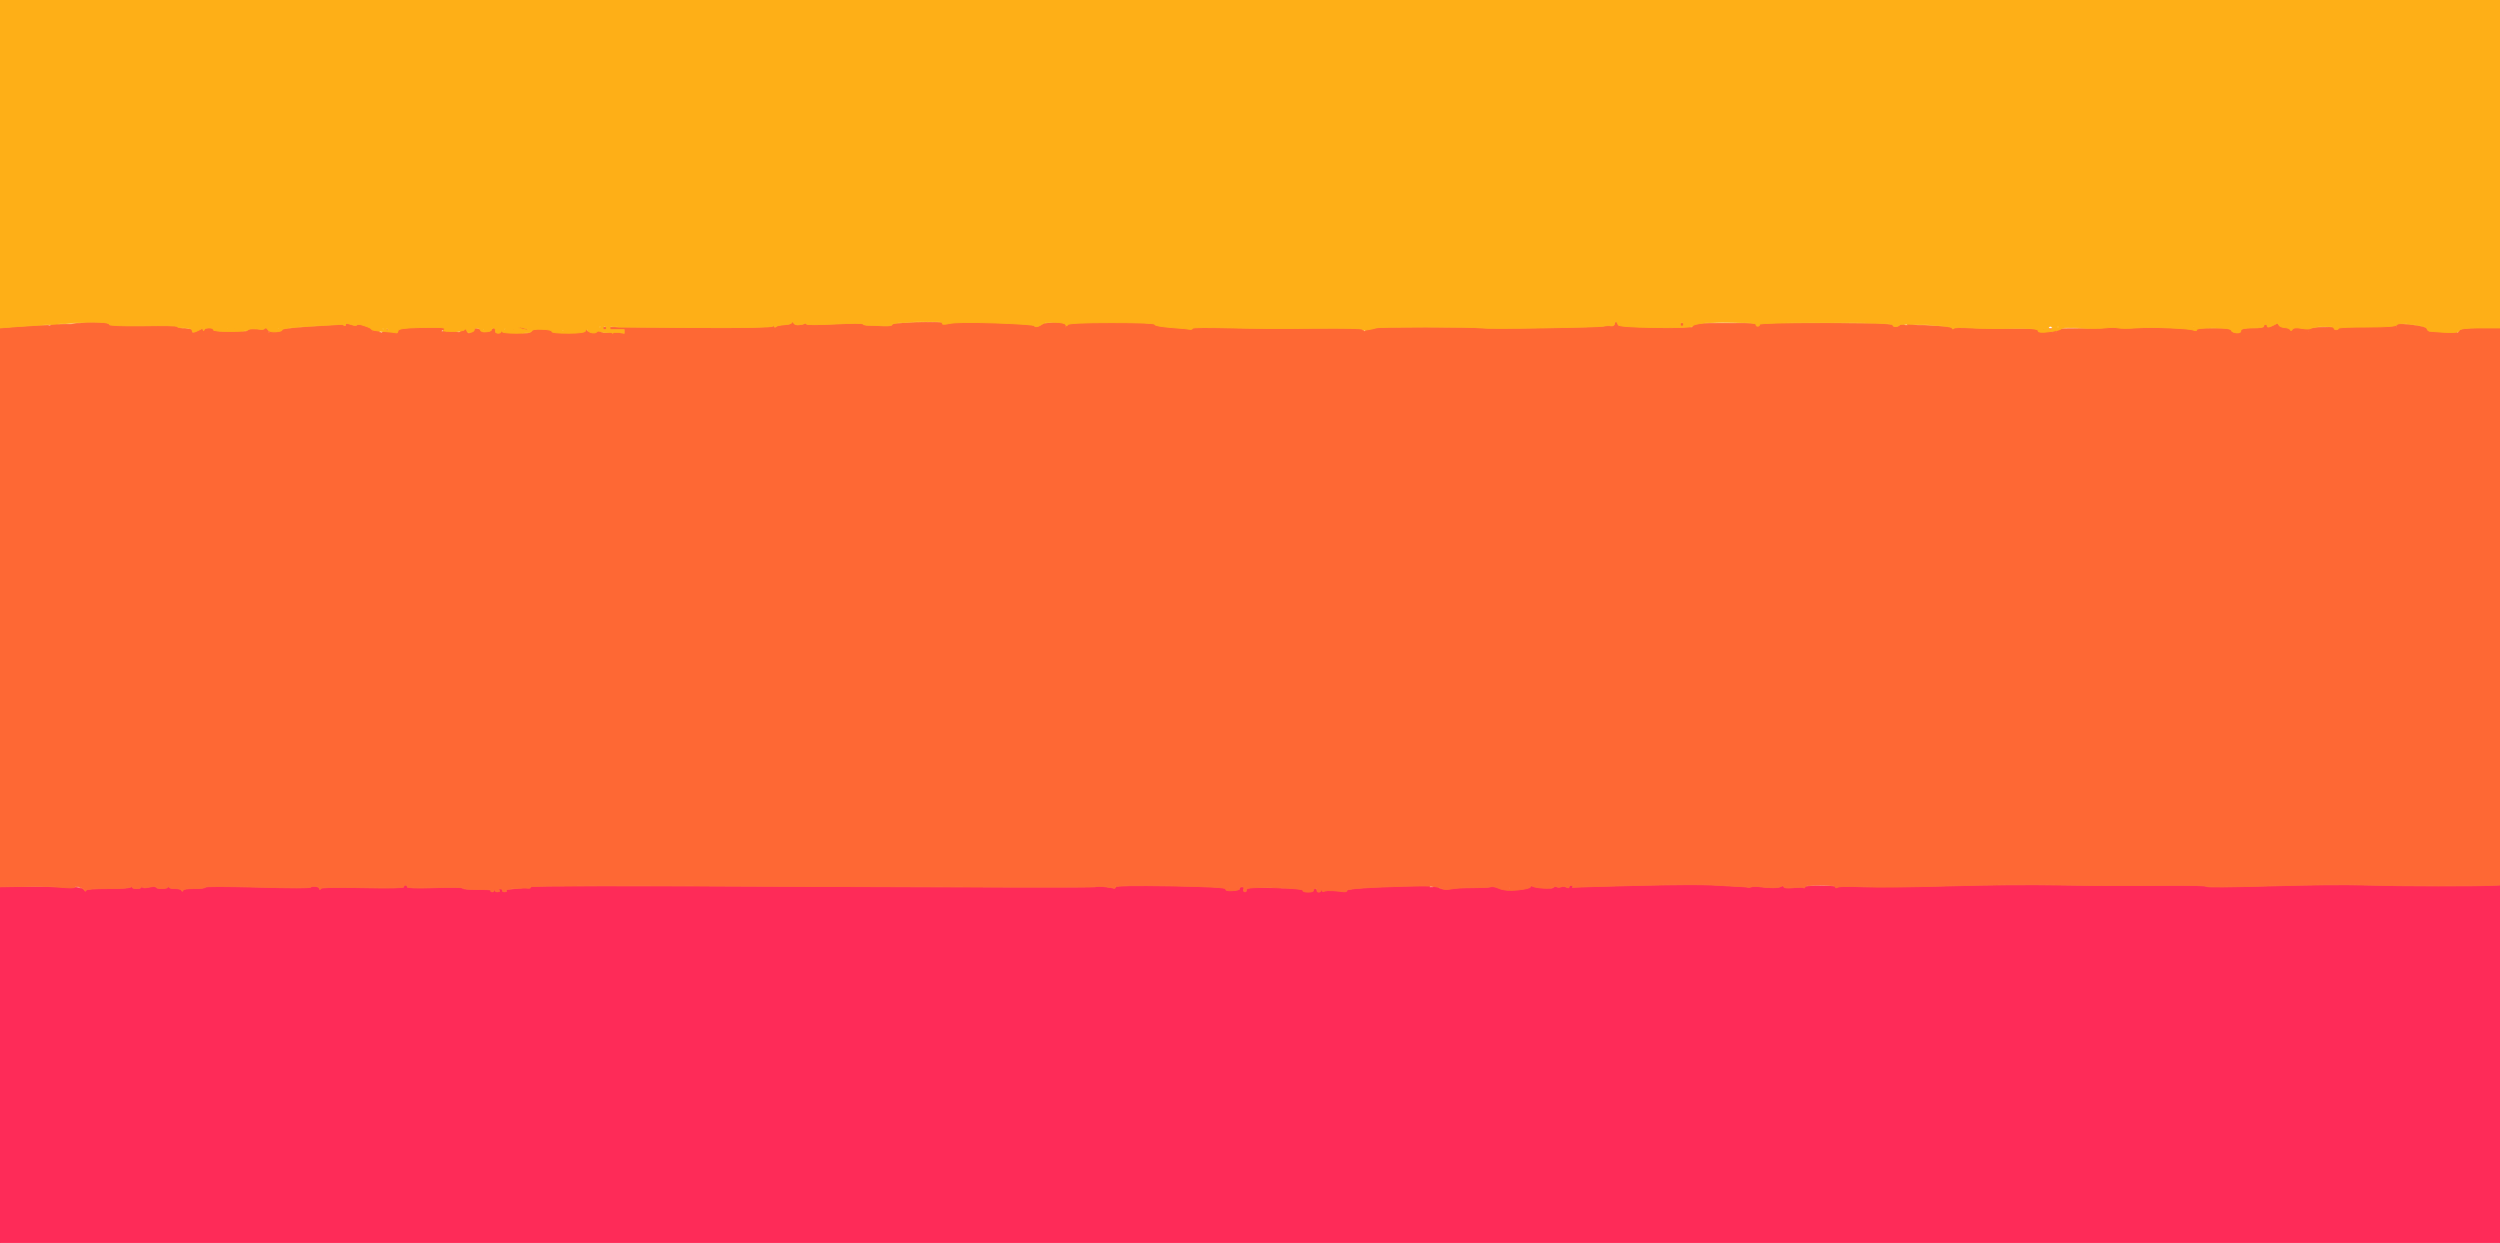
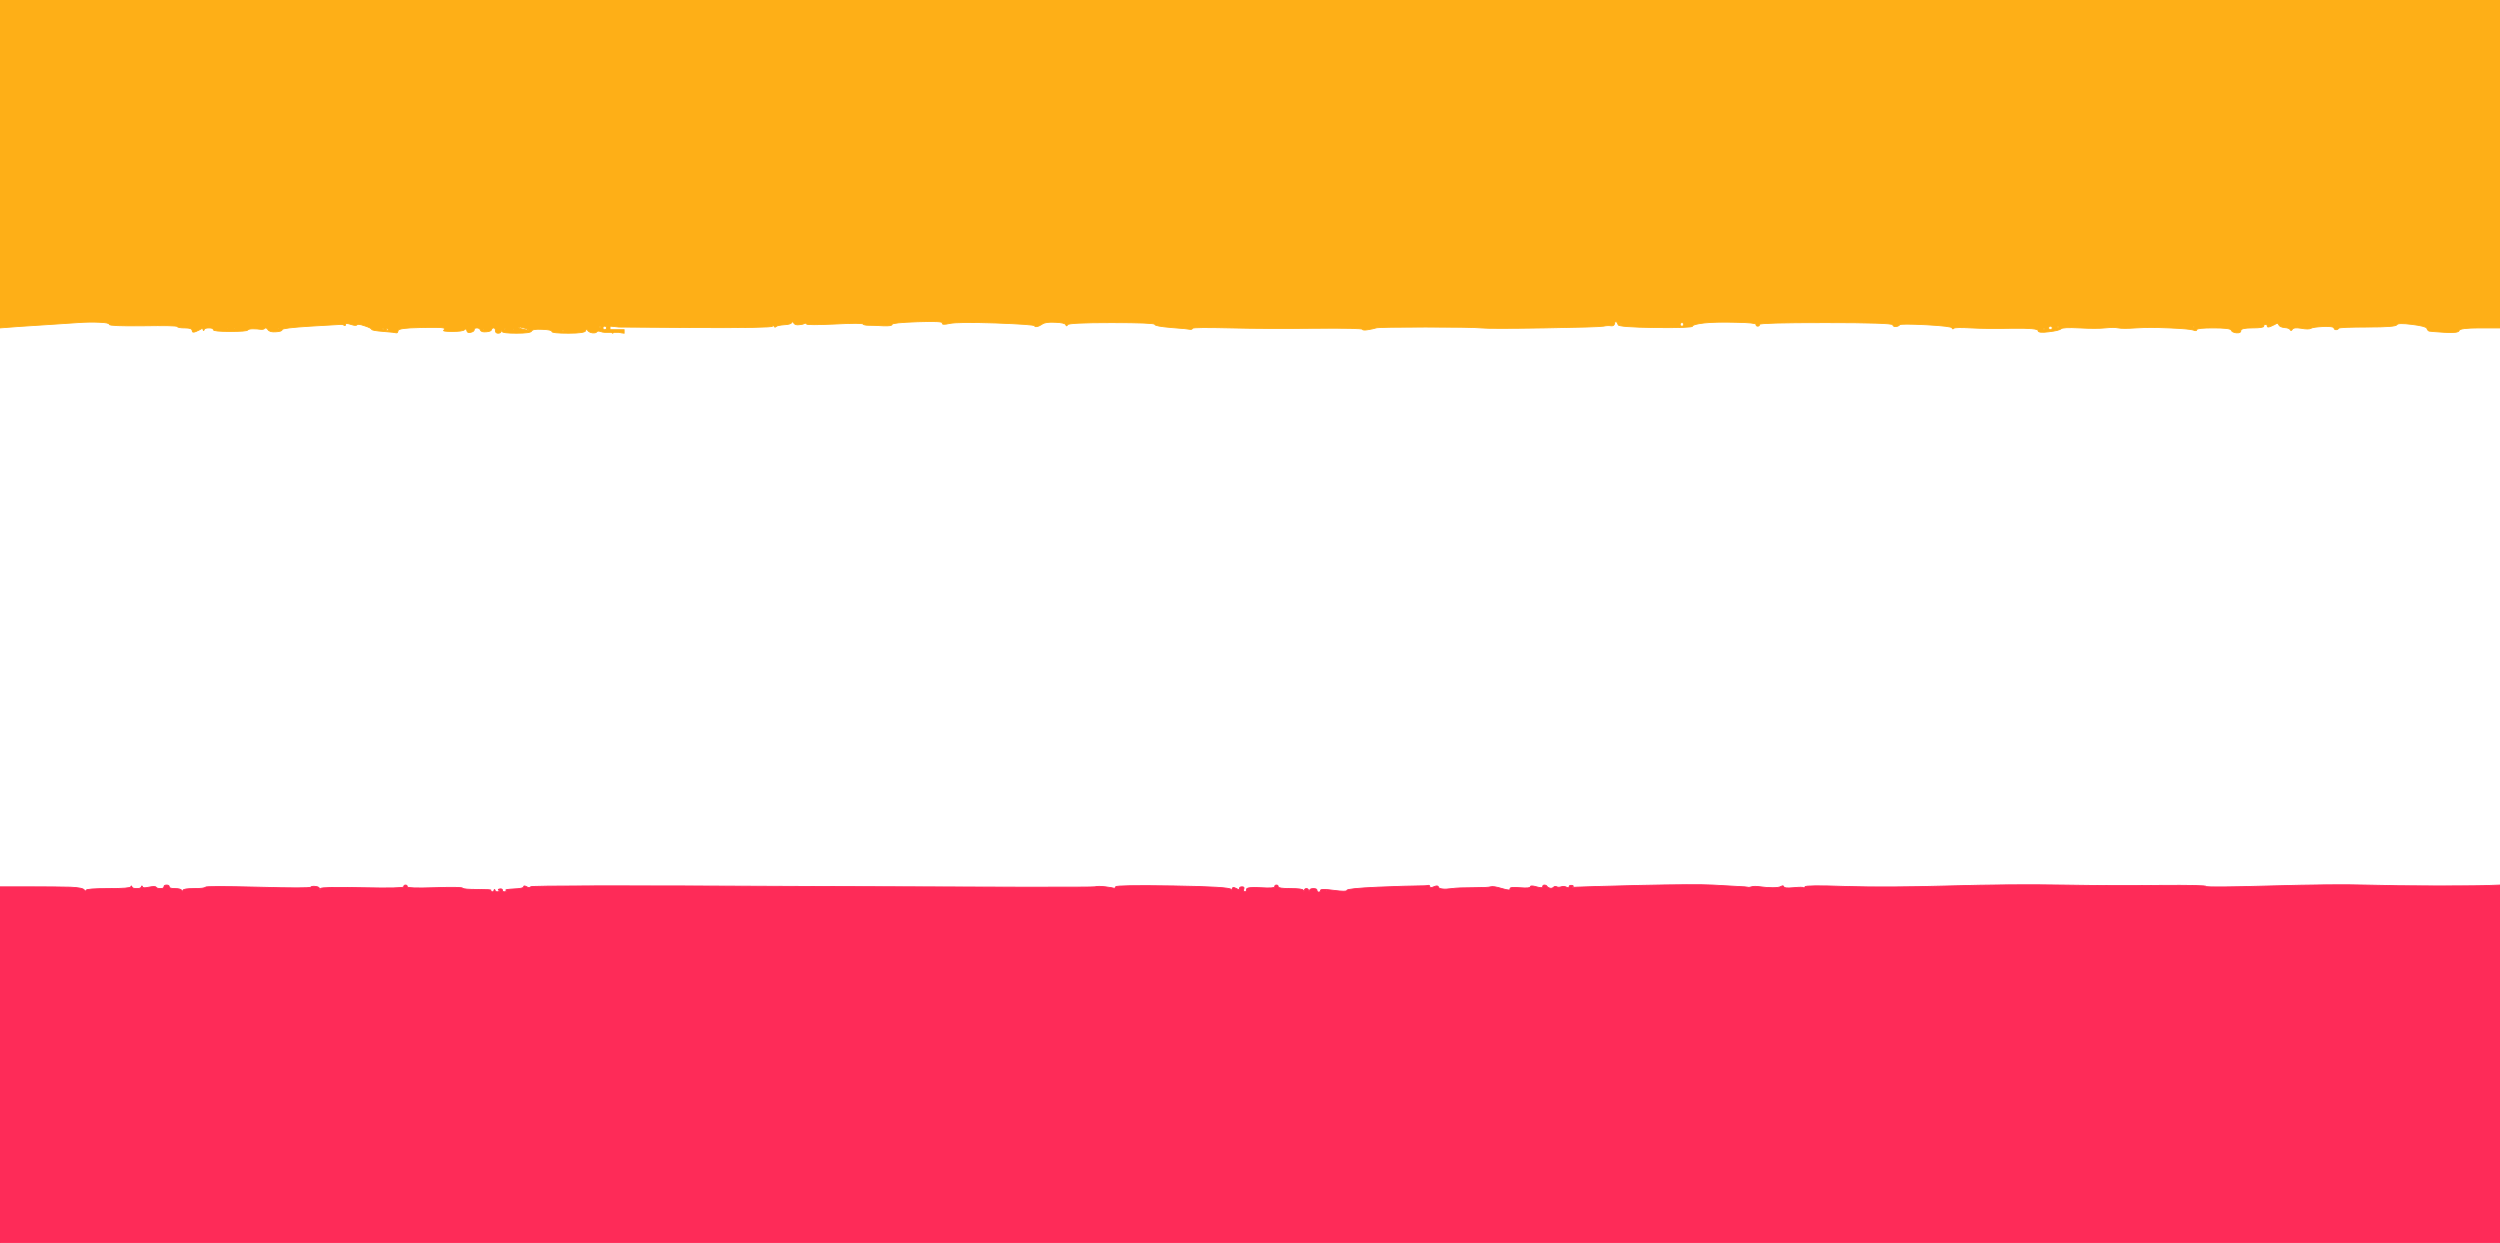
<svg xmlns="http://www.w3.org/2000/svg" width="1418" height="705">
  <path style="opacity:1;fill:#FE2B58;fill-rule:evenodd;stroke:#FE2B58;stroke-width:0.5px;stroke-linecap:butt;stroke-linejoin:miter;stroke-opacity:1;" d="M 1412.5 502.2 L 1418.0 502.0 L 1418.0 603.5 L 1418.0 705.0 L 709.0 705.0 L 0.0 705.0 L 0.0 604.0 L 0.0 503.0 L 16.2 503.0 Q 32.5 503.0 39.8 503.2 Q 47.0 503.5 47.8 504.8 Q 48.5 506.0 48.8 505.0 Q 49.0 504.0 61.5 504.0 Q 74.0 504.0 74.2 503.0 Q 74.5 502.0 74.8 503.0 Q 75.0 504.0 77.5 504.0 Q 80.0 504.0 80.2 503.0 Q 80.5 502.0 80.8 503.0 Q 81.0 504.0 84.5 503.2 Q 88.0 502.5 88.5 503.2 Q 89.0 504.0 91.0 504.0 Q 93.0 504.0 93.0 503.0 Q 93.0 502.0 94.5 502.0 Q 96.0 502.0 96.0 503.0 Q 96.0 504.0 99.2 504.0 Q 102.5 504.0 103.0 505.0 Q 103.5 506.0 103.8 505.0 Q 104.0 504.0 110.0 504.0 Q 116.0 504.0 116.5 503.2 Q 117.0 502.5 146.2 503.2 Q 175.5 504.0 176.2 503.2 Q 177.0 502.5 179.0 502.8 Q 181.0 503.0 181.2 504.0 Q 181.5 505.0 181.8 504.0 Q 182.0 503.0 205.5 503.5 Q 229.0 504.0 229.0 503.0 Q 229.0 502.0 230.0 502.0 Q 231.0 502.0 231.0 503.0 Q 231.0 504.0 246.5 503.5 Q 262.0 503.0 262.5 503.8 Q 263.0 504.5 271.0 504.5 Q 279.0 504.5 278.5 505.0 Q 278.0 505.5 279.0 505.8 Q 280.0 506.0 280.2 505.0 Q 280.5 504.0 280.8 505.0 Q 281.0 506.0 282.5 505.8 Q 284.0 505.5 283.0 505.0 Q 282.0 504.5 283.5 504.2 Q 285.0 504.0 285.0 505.0 Q 285.0 506.0 286.5 505.8 Q 288.0 505.5 287.0 505.0 Q 286.0 504.5 291.5 504.2 Q 297.0 504.0 297.0 503.0 Q 297.0 502.0 298.8 503.0 Q 300.5 504.0 300.8 503.0 Q 301.0 502.0 460.0 502.8 Q 619.0 503.5 621.0 503.0 Q 623.0 502.5 627.0 503.0 Q 631.0 503.5 631.8 503.8 Q 632.5 504.0 632.8 503.0 Q 633.0 502.0 665.5 502.5 Q 698.0 503.0 698.2 504.5 Q 698.5 506.0 698.8 504.5 Q 699.0 503.0 700.2 503.5 Q 701.5 504.0 702.2 504.5 Q 703.0 505.0 703.0 504.0 Q 703.0 503.0 704.5 503.0 Q 706.0 503.0 705.5 504.2 Q 705.0 505.5 706.0 505.8 Q 707.0 506.0 707.0 504.5 Q 707.0 503.0 715.0 503.5 Q 723.0 504.0 723.0 503.0 Q 723.0 502.0 724.0 502.0 Q 725.0 502.0 725.0 503.0 Q 725.0 504.0 732.0 504.0 Q 739.0 504.0 739.2 505.0 Q 739.5 506.0 739.8 505.0 Q 740.0 504.0 741.0 504.0 Q 742.0 504.0 742.2 505.0 Q 742.5 506.0 742.8 505.0 Q 743.0 504.0 745.0 504.0 Q 747.0 504.0 747.0 505.0 Q 747.0 506.0 748.0 506.0 Q 749.0 506.0 749.0 505.0 Q 749.0 504.0 756.5 505.0 Q 764.0 506.0 764.0 505.0 Q 764.0 504.0 781.5 503.2 Q 799.0 502.5 804.0 502.5 Q 809.0 502.5 810.0 502.2 Q 811.0 502.0 811.0 503.0 Q 811.0 504.0 813.2 503.0 Q 815.5 502.0 815.8 503.0 Q 816.0 504.0 818.0 504.2 Q 820.0 504.5 823.5 504.0 Q 827.0 503.5 835.5 503.5 Q 844.0 503.5 845.5 503.0 Q 847.0 502.5 852.0 504.0 Q 857.0 505.5 856.5 504.2 Q 856.0 503.0 862.0 503.5 Q 868.0 504.0 868.0 503.0 Q 868.0 502.0 871.5 503.0 Q 875.0 504.0 875.0 503.0 Q 875.0 502.0 876.0 502.0 Q 877.0 502.0 877.5 502.8 Q 878.0 503.5 879.2 503.8 Q 880.5 504.0 881.2 503.2 Q 882.0 502.5 883.0 503.0 Q 884.0 503.5 885.5 503.0 Q 887.0 502.5 888.5 503.2 Q 890.0 504.0 890.0 503.0 Q 890.0 502.0 891.5 502.2 Q 893.0 502.5 892.0 503.0 Q 891.0 503.5 894.2 503.2 Q 897.5 503.0 929.8 502.2 Q 962.0 501.5 971.5 502.0 Q 981.0 502.5 985.8 502.8 Q 990.5 503.0 991.2 503.2 Q 992.0 503.5 993.5 503.0 Q 995.0 502.5 998.5 503.0 Q 1002.0 503.5 1005.5 503.5 Q 1009.0 503.5 1010.2 502.8 Q 1011.5 502.0 1011.8 503.0 Q 1012.0 504.0 1017.2 503.5 Q 1022.5 503.0 1023.0 503.5 Q 1023.5 504.0 1023.8 503.0 Q 1024.0 502.0 1047.0 502.8 Q 1070.0 503.5 1105.5 502.5 Q 1141.0 501.5 1170.0 502.0 Q 1199.0 502.5 1225.0 502.2 Q 1251.0 502.0 1251.5 502.8 Q 1252.0 503.5 1288.0 502.5 Q 1324.0 501.5 1341.5 502.0 Q 1359.0 502.5 1383.0 502.5 Q 1407.0 502.5 1412.5 502.2 z  M 752.2 505.8 Q 752.0 505.5 752.2 505.2 Q 752.5 505.0 752.5 505.5 Q 752.5 506.0 752.2 505.8 z  " />
-   <path style="opacity:1;fill:#FE6834;fill-rule:evenodd;stroke:#FE6834;stroke-width:0.5px;stroke-linecap:butt;stroke-linejoin:miter;stroke-opacity:1;" d="M 294.0 185.5 L 295.0 185.5 L 297.0 186.0 L 299.0 186.5 L 299.2 186.8 L 299.5 187.0 L 299.8 187.2 Q 300.0 187.5 298.0 187.2 Q 296.0 187.0 296.0 188.0 L 296.0 189.0 L 298.5 189.0 Q 301.0 189.0 301.5 187.8 Q 302.0 186.5 308.5 186.2 Q 315.0 186.0 315.5 187.2 Q 316.0 188.5 317.8 188.2 Q 319.5 188.0 320.8 187.5 Q 322.0 187.0 322.5 187.8 Q 323.0 188.5 325.0 188.8 Q 327.0 189.0 327.5 187.8 Q 328.0 186.5 330.2 186.2 Q 332.5 186.0 333.0 187.5 Q 333.5 189.0 333.8 187.5 Q 334.0 186.0 336.8 187.0 Q 339.5 188.0 340.2 186.8 Q 341.0 185.5 341.5 185.5 Q 342.0 185.5 346.5 185.5 L 351.0 185.5 L 394.5 185.8 Q 438.0 186.0 438.2 185.0 Q 438.5 184.0 439.0 185.0 Q 439.5 186.0 440.2 185.2 Q 441.0 184.5 444.8 184.2 Q 448.5 184.0 449.0 183.0 Q 449.5 182.0 450.2 183.2 Q 451.0 184.5 453.2 184.2 Q 455.5 184.0 456.2 183.5 Q 457.0 183.0 457.5 183.8 Q 458.0 184.5 473.5 183.8 Q 489.0 183.0 489.5 183.8 Q 490.0 184.5 493.0 184.5 Q 496.0 184.5 501.0 184.8 Q 506.0 185.0 506.0 184.0 Q 506.0 183.0 530.0 182.8 Q 554.0 182.5 570.2 183.2 Q 586.5 184.0 586.8 184.8 Q 587.0 185.5 588.2 185.2 Q 589.5 185.0 591.2 183.8 Q 593.0 182.5 625.0 182.8 Q 657.0 183.0 657.0 184.0 Q 657.0 185.0 688.0 185.8 Q 719.0 186.5 745.8 186.2 Q 772.5 186.0 772.8 186.8 Q 773.0 187.5 773.8 187.8 Q 774.5 188.0 775.2 186.8 Q 776.0 185.5 805.5 185.5 Q 835.0 185.5 840.0 186.0 Q 845.0 186.5 876.0 186.0 Q 907.0 185.5 909.5 185.0 Q 912.0 184.5 913.8 184.8 Q 915.5 185.0 915.8 183.5 Q 916.0 182.0 917.8 182.5 Q 919.5 183.0 920.2 184.2 Q 921.0 185.5 937.0 185.2 Q 953.0 185.0 953.0 184.0 Q 953.0 183.0 954.5 183.2 Q 956.0 183.5 1014.5 183.2 Q 1073.0 183.0 1073.5 184.2 Q 1074.0 185.5 1075.5 185.2 Q 1077.0 185.0 1077.5 184.2 Q 1078.0 183.5 1080.0 184.2 Q 1082.0 185.0 1082.0 184.0 Q 1082.0 183.0 1083.5 183.8 Q 1085.0 184.5 1096.0 184.8 Q 1107.0 185.0 1107.2 186.0 Q 1107.5 187.0 1108.2 186.2 Q 1109.0 185.5 1118.0 186.0 Q 1127.0 186.5 1142.0 186.5 Q 1157.0 186.5 1172.5 186.5 Q 1188.0 186.5 1191.5 186.2 Q 1195.0 186.0 1195.0 185.0 Q 1195.0 184.0 1199.5 185.2 Q 1204.0 186.5 1211.5 186.0 Q 1219.0 185.5 1230.5 186.0 Q 1242.0 186.5 1243.2 185.8 Q 1244.5 185.0 1245.2 185.8 Q 1246.0 186.5 1255.5 186.2 Q 1265.0 186.0 1265.5 187.2 Q 1266.0 188.5 1268.5 188.8 Q 1271.0 189.0 1271.0 187.5 Q 1271.0 186.0 1277.5 186.0 Q 1284.0 186.0 1284.0 185.0 Q 1284.0 184.0 1285.0 184.0 Q 1286.0 184.0 1286.0 185.0 Q 1286.0 186.0 1288.2 185.0 Q 1290.5 184.0 1291.2 183.5 Q 1292.0 183.0 1292.5 184.2 Q 1293.0 185.5 1296.0 184.5 Q 1299.0 183.5 1300.0 184.5 Q 1301.0 185.5 1304.0 186.0 Q 1307.0 186.5 1311.5 186.0 Q 1316.0 185.5 1335.8 185.2 Q 1355.5 185.0 1355.8 184.0 Q 1356.0 183.0 1366.0 184.0 Q 1376.0 185.0 1376.5 186.2 Q 1377.0 187.5 1377.8 187.8 Q 1378.5 188.0 1383.0 188.0 Q 1387.5 188.0 1387.8 187.2 Q 1388.0 186.5 1390.0 186.8 Q 1392.0 187.0 1392.5 187.8 Q 1393.0 188.5 1393.8 188.8 Q 1394.5 189.0 1394.8 187.5 Q 1395.0 186.0 1406.5 186.0 L 1418.0 186.0 L 1418.0 344.0 L 1418.0 502.0 L 1412.5 502.2 Q 1407.0 502.5 1383.0 502.5 Q 1359.0 502.5 1341.5 502.0 Q 1324.0 501.5 1288.0 502.5 Q 1252.0 503.5 1251.5 502.8 Q 1251.0 502.0 1225.0 502.2 Q 1199.0 502.5 1170.0 502.0 Q 1141.0 501.5 1105.5 502.5 Q 1070.0 503.5 1057.0 503.0 Q 1044.0 502.5 1042.5 503.2 Q 1041.0 504.0 1041.0 503.0 Q 1041.0 502.0 1032.5 502.0 Q 1024.0 502.0 1023.8 503.0 Q 1023.5 504.0 1023.0 503.5 Q 1022.5 503.0 1017.2 503.5 Q 1012.0 504.0 1011.8 503.0 Q 1011.5 502.0 1010.2 502.8 Q 1009.0 503.5 1005.5 503.5 Q 1002.0 503.5 998.5 503.0 Q 995.0 502.5 993.5 503.0 Q 992.0 503.5 991.2 503.2 Q 990.5 503.0 985.8 502.8 Q 981.0 502.5 971.5 502.0 Q 962.0 501.5 929.8 502.2 Q 897.5 503.0 894.2 503.2 Q 891.0 503.5 892.0 503.0 Q 893.0 502.5 891.5 502.2 Q 890.0 502.0 890.0 503.0 Q 890.0 504.0 888.5 503.2 Q 887.0 502.5 885.5 503.0 Q 884.0 503.5 883.0 503.0 Q 882.0 502.5 881.2 503.2 Q 880.5 504.0 875.8 503.8 Q 871.0 503.5 869.5 502.8 Q 868.0 502.0 868.0 503.0 Q 868.0 504.0 861.0 504.8 Q 854.0 505.5 850.5 504.0 Q 847.0 502.5 845.5 503.0 Q 844.0 503.5 835.5 503.5 Q 827.0 503.5 823.2 504.2 Q 819.5 505.0 817.2 503.8 Q 815.0 502.5 807.0 502.5 Q 799.0 502.5 781.5 503.2 Q 764.0 504.0 764.0 505.0 Q 764.0 506.0 762.0 505.8 Q 760.0 505.5 756.2 505.2 Q 752.5 505.0 751.2 505.5 Q 750.0 506.0 749.8 505.0 Q 749.5 504.0 749.2 505.0 Q 749.0 506.0 748.0 506.0 Q 747.0 506.0 747.0 505.0 Q 747.0 504.0 746.0 504.0 Q 745.0 504.0 745.0 505.0 Q 745.0 506.0 742.0 506.0 Q 739.0 506.0 739.0 505.0 Q 739.0 504.0 723.0 503.5 Q 707.0 503.0 707.0 504.5 Q 707.0 506.0 706.0 505.8 Q 705.0 505.5 705.5 504.2 Q 706.0 503.0 704.5 503.0 Q 703.0 503.0 703.0 504.0 Q 703.0 505.0 699.0 505.2 Q 695.0 505.5 695.2 504.2 Q 695.5 503.0 664.2 502.5 Q 633.0 502.0 632.8 503.0 Q 632.5 504.0 631.8 503.8 Q 631.0 503.5 627.0 503.0 Q 623.0 502.5 621.0 503.0 Q 619.0 503.5 460.0 502.8 Q 301.0 502.0 301.0 503.0 Q 301.0 504.0 299.5 503.8 Q 298.0 503.5 292.0 504.0 Q 286.0 504.5 287.0 505.0 Q 288.0 505.5 286.5 505.8 Q 285.0 506.0 285.0 505.0 Q 285.0 504.0 283.5 504.2 Q 282.0 504.5 283.0 505.0 Q 284.0 505.5 282.5 505.8 Q 281.0 506.0 280.8 505.0 Q 280.5 504.0 280.2 505.0 Q 280.0 506.0 279.0 505.8 Q 278.0 505.5 278.5 505.0 Q 279.0 504.5 271.0 504.5 Q 263.0 504.5 262.5 503.8 Q 262.0 503.0 246.5 503.5 Q 231.0 504.0 231.0 503.0 Q 231.0 502.0 230.0 502.0 Q 229.0 502.0 229.0 503.0 Q 229.0 504.0 205.5 503.5 Q 182.0 503.0 181.8 504.0 Q 181.5 505.0 181.2 504.0 Q 181.0 503.0 179.0 502.8 Q 177.0 502.5 176.2 503.2 Q 175.5 504.0 146.2 503.2 Q 117.0 502.5 116.5 503.2 Q 116.0 504.0 110.0 504.0 Q 104.0 504.0 103.8 505.0 Q 103.5 506.0 103.0 505.0 Q 102.5 504.0 99.2 504.0 Q 96.0 504.0 95.8 503.0 Q 95.5 502.0 95.2 503.0 Q 95.0 504.0 92.0 504.0 Q 89.0 504.0 88.5 503.2 Q 88.0 502.5 84.5 503.2 Q 81.0 504.0 80.8 503.0 Q 80.5 502.0 80.2 503.0 Q 80.0 504.0 77.5 504.0 Q 75.0 504.0 74.8 503.0 Q 74.5 502.0 74.2 503.0 Q 74.0 504.0 61.5 504.0 Q 49.0 504.0 48.8 505.0 Q 48.5 506.0 48.0 505.0 Q 47.5 504.0 45.2 503.2 Q 43.0 502.5 42.5 503.2 Q 42.0 504.0 33.5 503.2 Q 25.0 502.5 12.5 502.8 L 0.0 503.0 L 0.0 344.5 L 0.0 186.0 L 10.5 185.2 Q 21.0 184.5 24.0 184.5 Q 27.0 184.5 28.0 184.8 Q 29.0 185.0 29.0 184.0 Q 29.0 183.0 32.5 183.8 Q 36.0 184.5 43.5 183.5 Q 51.0 182.5 56.5 182.8 Q 62.0 183.0 62.2 184.0 Q 62.5 185.0 62.8 184.0 Q 63.0 183.0 64.0 183.0 Q 65.0 183.0 65.0 184.0 Q 65.0 185.0 82.5 184.8 Q 100.0 184.5 100.5 185.2 Q 101.0 186.0 106.2 186.5 Q 111.5 187.0 112.5 187.0 Q 113.5 187.0 114.2 186.5 Q 115.0 186.0 115.2 187.0 Q 115.5 188.0 115.8 187.0 Q 116.0 186.0 119.5 186.0 Q 123.0 186.0 123.0 187.0 Q 123.0 188.0 126.2 188.0 Q 129.5 188.0 128.8 187.2 Q 128.0 186.5 132.5 186.2 Q 137.0 186.0 137.0 187.0 Q 137.0 188.0 138.5 188.0 Q 140.0 188.0 140.5 187.2 Q 141.0 186.5 143.5 186.5 Q 146.0 186.5 147.8 186.8 Q 149.5 187.0 150.2 186.2 Q 151.0 185.5 154.2 187.2 Q 157.5 189.0 157.2 187.8 Q 157.0 186.5 174.8 185.2 Q 192.5 184.0 193.5 184.0 Q 194.5 184.0 195.2 184.5 Q 196.0 185.0 196.0 184.0 Q 196.0 183.0 199.0 184.0 Q 202.0 185.0 202.5 184.2 Q 203.0 183.5 208.8 184.8 Q 214.5 186.0 214.8 187.2 Q 215.0 188.5 216.0 188.8 Q 217.0 189.0 217.5 187.8 Q 218.0 186.5 219.2 186.8 Q 220.5 187.0 219.8 187.8 Q 219.0 188.5 220.2 188.2 Q 221.5 188.0 221.8 187.0 Q 222.0 186.0 236.0 185.8 Q 250.0 185.5 254.0 186.0 Q 258.0 186.5 257.0 187.0 Q 256.0 187.5 258.8 188.2 Q 261.5 189.0 261.8 187.0 Q 262.0 185.0 263.2 185.5 Q 264.5 186.0 264.8 187.5 Q 265.0 189.0 266.0 189.0 Q 267.0 189.0 267.0 187.5 Q 267.0 186.0 270.8 186.5 Q 274.5 187.0 273.8 187.8 Q 273.0 188.5 275.8 188.2 Q 278.5 188.0 278.8 187.0 Q 279.0 186.0 282.0 186.5 Q 285.0 187.0 285.2 188.0 Q 285.5 189.0 286.2 187.8 Q 287.0 186.5 288.0 187.5 Q 289.0 188.5 289.8 188.8 Q 290.5 189.0 290.8 187.5 Q 291.0 186.0 292.0 185.8 Q 293.0 185.5 294.0 185.5 z  M 958.8 184.5 Q 960.0 184.0 960.0 185.0 Q 960.0 186.0 958.8 185.5 Q 957.5 185.0 958.8 184.5 z  M 604.2 185.8 Q 604.0 185.5 604.2 185.2 Q 604.5 185.0 604.5 185.5 Q 604.5 186.0 604.2 185.8 z  M 1359.2 185.8 Q 1359.0 185.5 1359.2 185.2 Q 1359.5 185.0 1359.5 185.5 Q 1359.5 186.0 1359.2 185.8 z  M 211.2 187.8 Q 211.0 187.5 211.2 187.2 Q 211.5 187.0 211.5 187.5 Q 211.5 188.0 211.2 187.8 z  M 250.5 188.0 Q 250.0 187.5 251.0 187.2 Q 252.0 187.0 251.5 187.8 Q 251.0 188.5 250.5 188.0 z  M 293.2 187.8 Q 293.0 187.5 293.2 187.2 Q 293.5 187.0 293.5 187.5 Q 293.5 188.0 293.2 187.8 z  M 347.5 187.0 L 354.0 187.0 L 354.0 188.0 L 354.0 189.0 L 352.5 188.8 L 351.0 188.5 L 349.5 188.5 L 348.0 188.5 L 347.8 188.8 L 347.5 189.0 L 347.2 188.8 L 347.0 188.5 L 344.0 188.8 Q 341.0 189.0 341.0 188.0 Q 341.0 187.0 347.5 187.0 z  M 1162.2 187.8 Q 1162.0 187.5 1162.2 187.2 Q 1162.5 187.0 1162.5 187.5 Q 1162.5 188.0 1162.2 187.8 z  M 1309.2 187.8 Q 1309.0 187.5 1309.2 187.2 Q 1309.5 187.0 1309.5 187.5 Q 1309.5 188.0 1309.2 187.8 z  M 109.2 188.2 Q 109.5 188.0 109.8 188.2 Q 110.0 188.5 109.5 188.5 Q 109.0 188.5 109.2 188.2 z  M 152.2 188.2 Q 152.5 188.0 152.8 188.2 Q 153.0 188.5 152.5 188.5 Q 152.0 188.5 152.2 188.2 z  M 223.2 188.8 Q 223.0 188.5 223.2 188.2 Q 223.5 188.0 223.5 188.5 Q 223.5 189.0 223.2 188.8 z  M 225.2 188.8 Q 225.0 188.5 225.2 188.2 Q 225.5 188.0 225.5 188.5 Q 225.5 189.0 225.2 188.8 z  M 253.2 188.8 Q 253.0 188.5 253.2 188.2 Q 253.5 188.0 253.5 188.5 Q 253.5 189.0 253.2 188.8 z  M 281.2 188.8 Q 281.0 188.5 281.2 188.2 Q 281.5 188.0 281.5 188.5 Q 281.5 189.0 281.2 188.8 z  M 1156.2 188.8 Q 1156.0 188.5 1156.2 188.2 Q 1156.5 188.0 1156.5 188.5 Q 1156.5 189.0 1156.2 188.8 z  M 1164.2 188.8 Q 1164.0 188.5 1164.2 188.2 Q 1164.5 188.0 1164.5 188.5 Q 1164.5 189.0 1164.2 188.8 z  M 1166.2 188.8 Q 1166.0 188.5 1166.2 188.2 Q 1166.5 188.0 1166.5 188.5 Q 1166.5 189.0 1166.2 188.8 z  M 697.2 503.8 Q 697.0 503.5 697.2 503.2 Q 697.5 503.0 697.5 503.5 Q 697.5 504.0 697.2 503.8 z  M 701.2 503.8 Q 701.0 503.5 701.2 503.2 Q 701.5 503.0 701.5 503.5 Q 701.5 504.0 701.2 503.8 z  M 856.2 503.8 Q 856.0 503.5 856.2 503.2 Q 856.5 503.0 856.5 503.5 Q 856.5 504.0 856.2 503.8 z  " />
  <path style="opacity:1;fill:#FEAF17;fill-rule:evenodd;stroke:#FEAF17;stroke-width:0.5px;stroke-linecap:butt;stroke-linejoin:miter;stroke-opacity:1;" d="M 0.0 93.0 L 0.0 0.0 L 709.0 0.0 L 1418.0 0.0 L 1418.0 93.0 L 1418.0 186.0 L 1406.5 186.0 Q 1395.0 186.0 1394.8 187.5 Q 1394.5 189.0 1386.5 188.5 Q 1378.5 188.0 1377.8 187.8 Q 1377.0 187.5 1376.5 186.2 Q 1376.0 185.0 1368.0 184.0 Q 1360.0 183.0 1359.5 184.2 Q 1359.0 185.5 1343.0 185.5 Q 1327.0 185.5 1326.5 186.2 Q 1326.0 187.0 1325.0 187.0 Q 1324.0 187.0 1323.8 186.0 Q 1323.5 185.0 1317.8 185.2 Q 1312.0 185.5 1310.8 186.2 Q 1309.5 187.0 1305.2 186.2 Q 1301.0 185.5 1300.2 186.8 Q 1299.5 188.0 1299.0 187.0 Q 1298.5 186.0 1295.8 185.8 Q 1293.0 185.5 1292.5 184.2 Q 1292.0 183.0 1291.2 183.5 Q 1290.5 184.0 1288.2 185.0 Q 1286.0 186.0 1286.0 185.0 Q 1286.0 184.0 1285.0 184.0 Q 1284.0 184.0 1284.0 185.0 Q 1284.0 186.0 1277.5 186.0 Q 1271.0 186.0 1271.0 187.5 Q 1271.0 189.0 1268.5 188.8 Q 1266.0 188.5 1265.5 187.2 Q 1265.0 186.0 1255.5 186.0 Q 1246.0 186.0 1246.0 187.0 Q 1246.0 188.0 1244.0 187.2 Q 1242.0 186.5 1230.5 186.0 Q 1219.0 185.5 1211.5 186.0 Q 1204.0 186.5 1201.5 186.0 Q 1199.0 185.5 1194.0 186.0 Q 1189.0 186.5 1179.5 186.0 Q 1170.0 185.5 1169.0 186.5 Q 1168.0 187.5 1162.0 188.2 Q 1156.0 189.0 1156.0 187.5 Q 1156.0 186.0 1141.5 186.2 Q 1127.0 186.5 1118.0 186.0 Q 1109.0 185.5 1108.2 186.2 Q 1107.5 187.0 1107.2 186.0 Q 1107.0 185.0 1092.5 184.2 Q 1078.0 183.5 1077.5 184.2 Q 1077.0 185.0 1075.5 185.2 Q 1074.0 185.5 1073.5 184.2 Q 1073.0 183.0 1035.5 183.0 Q 998.0 183.0 998.0 184.0 Q 998.0 185.0 997.0 185.0 Q 996.0 185.0 996.0 184.0 Q 996.0 183.0 984.5 182.8 Q 973.0 182.5 966.5 183.2 Q 960.0 184.0 960.0 185.0 Q 960.0 186.0 939.0 185.8 Q 918.0 185.5 917.8 184.2 Q 917.5 183.0 916.8 182.5 Q 916.0 182.0 915.8 183.5 Q 915.5 185.0 913.8 184.8 Q 912.0 184.5 909.5 185.0 Q 907.0 185.5 876.0 186.0 Q 845.0 186.5 840.0 186.0 Q 835.0 185.5 808.5 185.5 Q 782.0 185.5 780.5 186.0 Q 779.0 186.5 776.0 187.0 Q 773.0 187.5 772.8 186.8 Q 772.5 186.0 745.8 186.2 Q 719.0 186.5 698.0 186.0 Q 677.0 185.5 676.5 186.2 Q 676.0 187.0 675.0 186.8 Q 674.0 186.5 664.5 185.8 Q 655.0 185.0 655.0 184.0 Q 655.0 183.0 630.5 183.0 Q 606.0 183.0 605.5 184.2 Q 605.0 185.5 604.5 184.2 Q 604.0 183.0 598.5 182.8 Q 593.0 182.5 591.2 183.8 Q 589.5 185.0 588.2 185.2 Q 587.0 185.5 586.8 184.8 Q 586.5 184.0 564.8 183.2 Q 543.0 182.5 538.5 183.5 Q 534.0 184.5 534.5 183.2 Q 535.0 182.0 520.5 182.5 Q 506.0 183.0 506.0 184.0 Q 506.0 185.0 501.0 184.8 Q 496.0 184.5 493.0 184.5 Q 490.0 184.5 489.5 183.8 Q 489.0 183.0 473.5 183.8 Q 458.0 184.5 457.5 183.8 Q 457.0 183.0 456.2 183.5 Q 455.5 184.0 453.2 184.2 Q 451.0 184.5 450.2 183.2 Q 449.5 182.0 449.0 183.0 Q 448.5 184.0 444.8 184.2 Q 441.0 184.5 440.2 185.2 Q 439.5 186.0 439.0 185.0 Q 438.5 184.0 438.2 185.0 Q 438.0 186.0 394.5 185.8 L 351.0 185.5 L 348.5 185.2 L 346.0 185.0 L 346.0 186.0 L 346.0 187.0 L 350.0 187.0 L 354.0 187.0 L 354.0 188.0 L 354.0 189.0 L 352.5 188.8 L 351.0 188.5 L 349.5 188.5 L 348.0 188.5 L 347.8 188.8 L 347.5 189.0 L 347.2 188.8 L 347.0 188.5 L 345.5 188.5 Q 344.0 188.5 343.0 188.5 Q 342.0 188.5 340.5 188.0 Q 339.0 187.5 338.5 188.2 Q 338.0 189.0 336.0 188.8 Q 334.0 188.5 333.2 187.2 Q 332.5 186.0 332.2 187.5 Q 332.0 189.0 322.5 189.0 Q 313.0 189.0 313.0 188.0 Q 313.0 187.0 307.5 186.8 Q 302.0 186.5 301.5 187.8 Q 301.0 189.0 293.0 189.0 Q 285.0 189.0 284.8 188.0 Q 284.5 187.0 284.2 188.0 Q 284.0 189.0 282.5 189.0 Q 281.0 189.0 281.0 187.5 Q 281.0 186.0 280.0 186.0 Q 279.0 186.0 278.8 187.0 Q 278.5 188.0 275.8 188.2 Q 273.0 188.5 272.5 187.2 Q 272.0 186.0 270.5 186.0 Q 269.0 186.0 269.0 187.0 Q 269.0 188.0 267.0 188.5 Q 265.0 189.0 264.8 187.5 Q 264.5 186.0 263.5 187.0 Q 262.5 188.0 256.5 188.0 Q 250.5 188.0 251.8 187.2 Q 253.0 186.5 251.5 186.0 Q 250.0 185.5 238.0 185.8 Q 226.0 186.0 225.8 187.5 Q 225.5 189.0 224.8 188.8 Q 224.0 188.5 217.5 188.0 Q 211.0 187.5 210.8 186.8 Q 210.5 186.0 206.8 184.8 Q 203.0 183.5 202.5 184.2 Q 202.0 185.0 199.0 184.0 Q 196.0 183.0 196.0 184.0 Q 196.0 185.0 195.2 184.5 Q 194.5 184.0 193.5 184.0 Q 192.5 184.0 176.2 185.0 Q 160.0 186.0 160.0 187.0 Q 160.0 188.0 156.5 188.2 Q 153.0 188.5 152.0 187.0 Q 151.0 185.5 150.2 186.2 Q 149.5 187.0 147.8 186.8 Q 146.0 186.5 143.5 186.5 Q 141.0 186.5 140.5 187.2 Q 140.0 188.0 130.5 188.0 Q 121.0 188.0 121.0 187.0 Q 121.0 186.0 118.5 186.0 Q 116.0 186.0 115.8 187.0 Q 115.5 188.0 115.2 187.0 Q 115.0 186.0 114.2 186.5 Q 113.5 187.0 111.2 188.0 Q 109.0 189.0 109.0 187.5 Q 109.0 186.0 105.0 186.0 Q 101.0 186.0 100.5 185.2 Q 100.0 184.5 81.0 184.8 Q 62.0 185.0 62.0 184.0 Q 62.0 183.0 56.5 182.8 Q 51.0 182.5 44.0 183.0 Q 37.0 183.5 29.0 184.0 Q 21.0 184.5 10.5 185.2 L 0.0 186.0 L 0.0 93.0 z  M 919.2 183.8 Q 919.0 183.5 919.2 183.2 Q 919.5 183.0 919.5 183.5 Q 919.5 184.0 919.2 183.8 z  M 953.0 184.0 Q 953.0 183.0 954.0 183.0 Q 955.0 183.0 955.0 184.0 Q 955.0 185.0 954.0 185.0 Q 953.0 185.0 953.0 184.0 z  M 294.2 185.8 L 295.0 185.5 L 297.0 186.0 L 299.0 186.5 L 299.2 186.8 L 299.5 187.0 L 299.8 187.2 Q 300.0 187.5 296.8 186.8 Q 293.5 186.0 294.2 185.8 z  M 340.2 185.8 Q 340.0 185.5 340.2 185.2 Q 340.5 185.0 340.5 185.5 Q 340.5 186.0 340.2 185.8 z  M 343.0 185.0 Q 344.0 185.0 344.0 186.0 Q 344.0 187.0 343.0 187.0 Q 342.0 187.0 342.0 186.0 Q 342.0 185.0 343.0 185.0 z  M 1162.0 186.0 Q 1162.0 185.0 1163.0 185.0 Q 1164.0 185.0 1164.0 186.0 Q 1164.0 187.0 1163.0 187.0 Q 1162.0 187.0 1162.0 186.0 z  M 1167.2 185.8 Q 1167.0 185.5 1167.2 185.2 Q 1167.5 185.0 1167.5 185.5 Q 1167.5 186.0 1167.2 185.8 z  M 1244.2 185.8 Q 1244.0 185.5 1244.2 185.2 Q 1244.5 185.0 1244.5 185.5 Q 1244.5 186.0 1244.2 185.8 z  M 128.2 186.2 Q 128.5 186.0 128.8 186.2 Q 129.0 186.5 128.5 186.5 Q 128.0 186.5 128.2 186.2 z  M 133.2 186.2 Q 133.5 186.0 133.8 186.2 Q 134.0 186.5 133.5 186.5 Q 133.0 186.5 133.2 186.2 z  M 157.2 186.2 Q 157.5 186.0 157.8 186.2 Q 158.0 186.5 157.5 186.5 Q 157.0 186.5 157.2 186.2 z  M 217.2 186.8 Q 217.0 186.5 217.2 186.2 Q 217.5 186.0 217.5 186.5 Q 217.5 187.0 217.2 186.8 z  M 219.2 187.0 Q 219.0 186.0 219.8 186.5 Q 220.5 187.0 220.0 187.5 Q 219.5 188.0 219.2 187.0 z  M 274.2 186.8 Q 274.0 186.5 274.2 186.2 Q 274.5 186.0 274.5 186.5 Q 274.5 187.0 274.2 186.8 z  M 286.2 186.8 Q 286.0 186.5 286.2 186.2 Q 286.5 186.0 286.5 186.5 Q 286.5 187.0 286.2 186.8 z  M 291.2 186.8 Q 291.0 186.5 291.2 186.2 Q 291.5 186.0 291.5 186.5 Q 291.5 187.0 291.2 186.8 z  M 1159.2 186.8 Q 1159.0 186.5 1159.2 186.2 Q 1159.5 186.0 1159.5 186.5 Q 1159.5 187.0 1159.2 186.8 z  M 319.2 187.8 Q 319.0 187.5 319.2 187.2 Q 319.5 187.0 319.5 187.5 Q 319.5 188.0 319.2 187.8 z  " />
</svg>